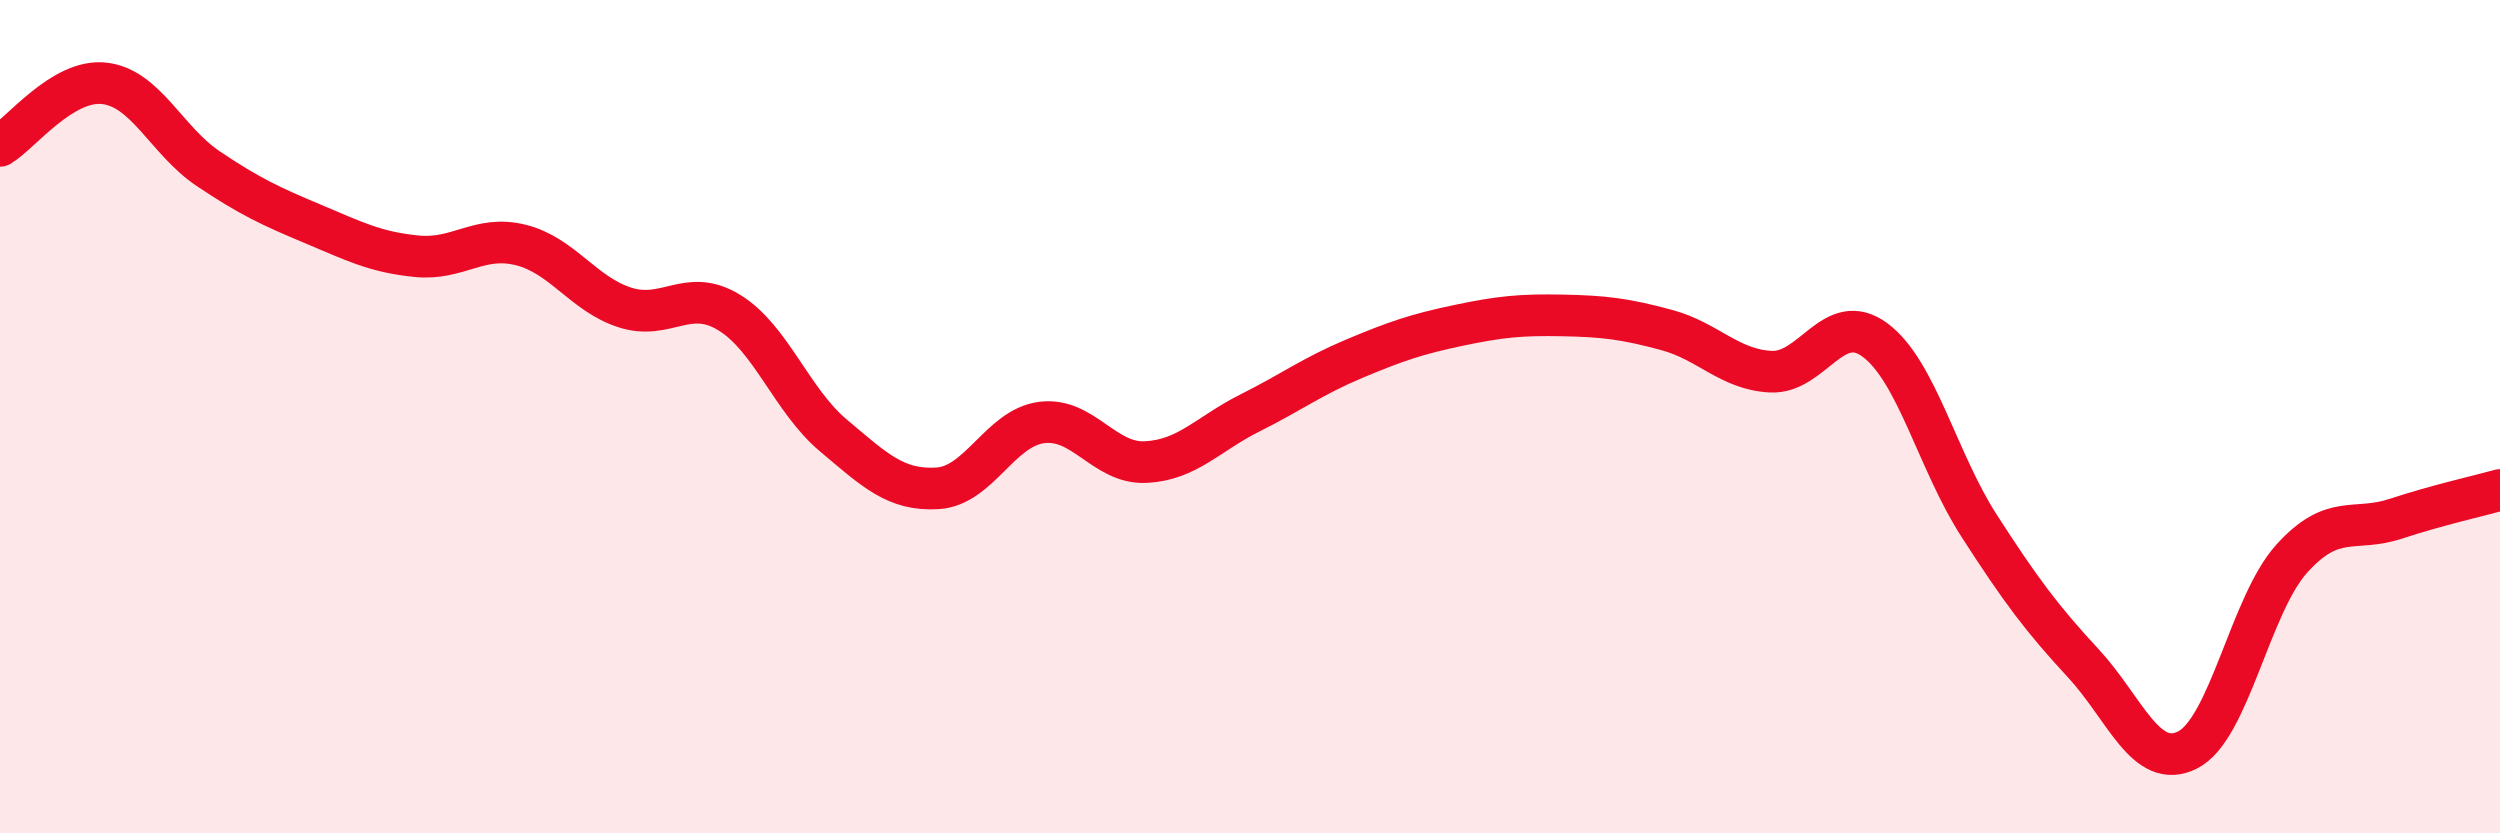
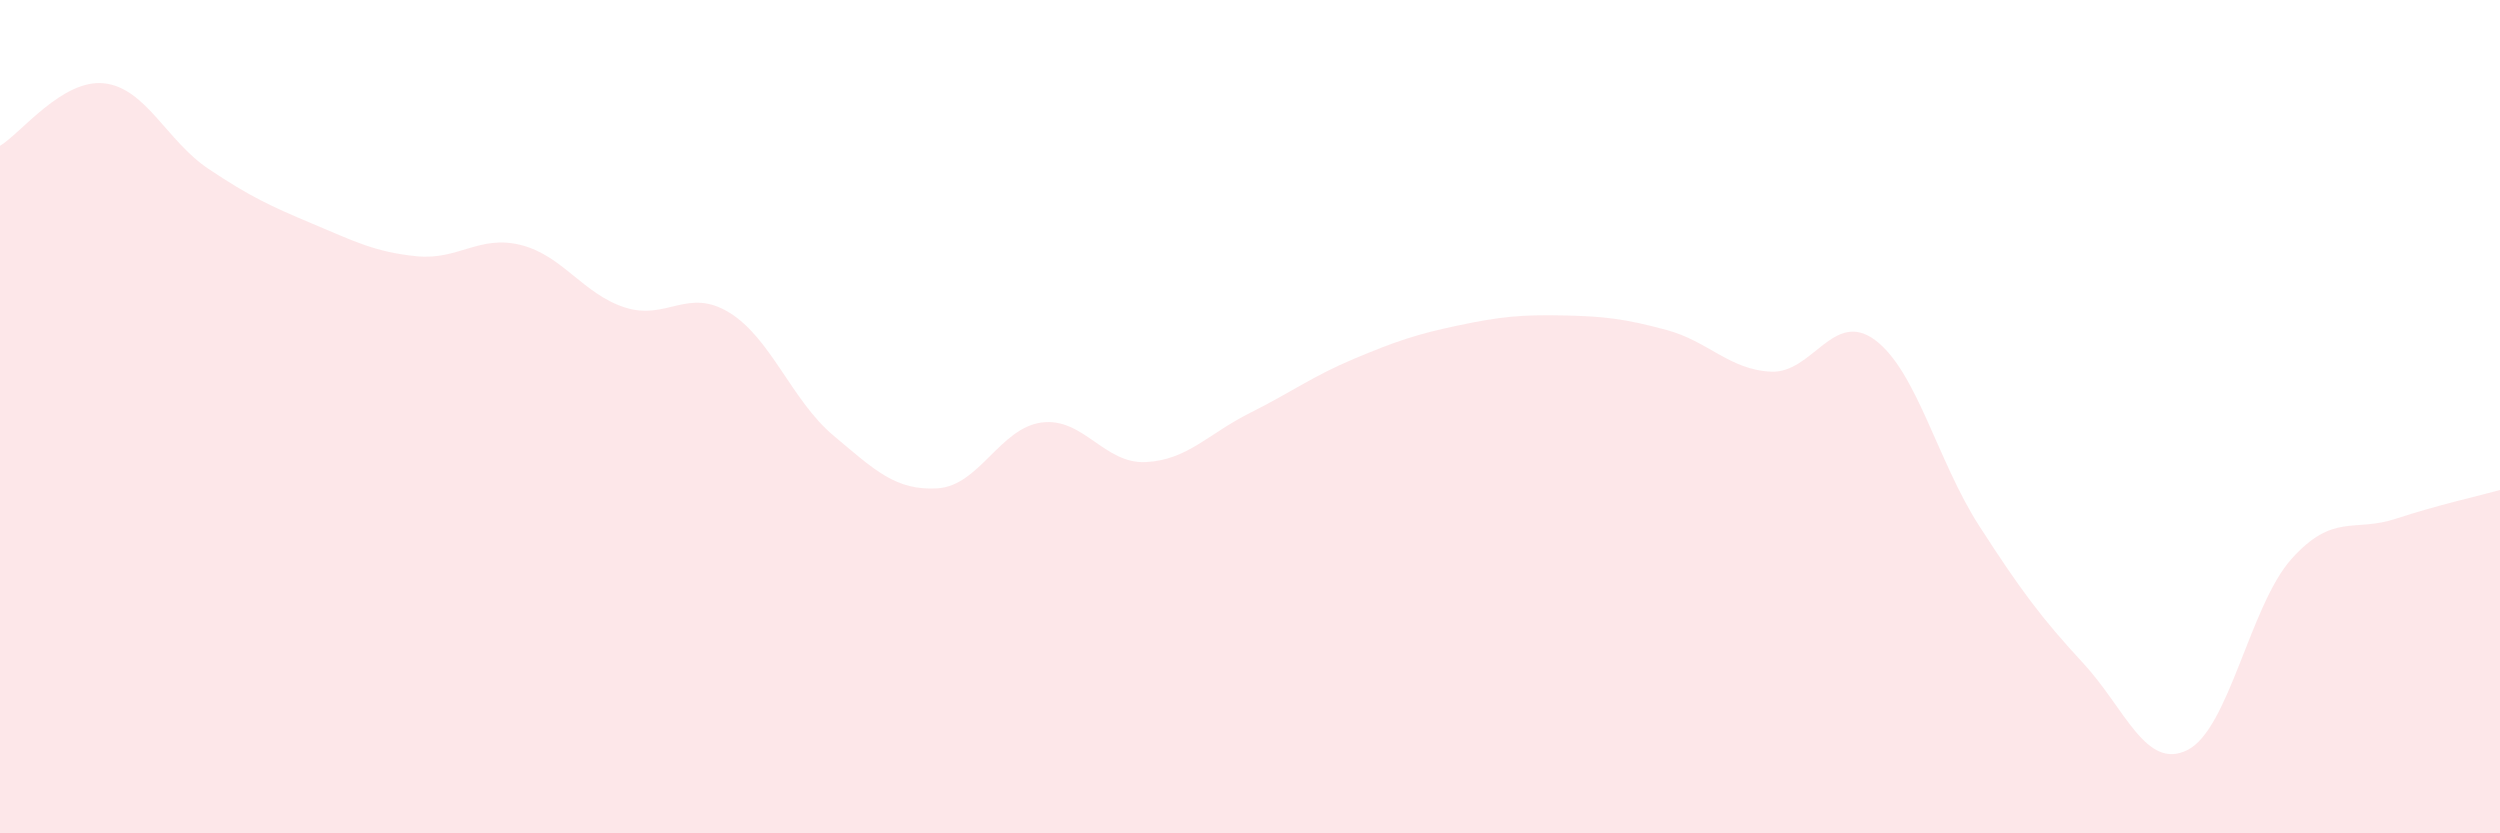
<svg xmlns="http://www.w3.org/2000/svg" width="60" height="20" viewBox="0 0 60 20">
  <path d="M 0,3.5 C 0.5,3.2 1.5,1.89 2.5,2 C 3.5,2.11 4,3.38 5,4.05 C 6,4.72 6.5,4.95 7.5,5.37 C 8.5,5.79 9,6.05 10,6.15 C 11,6.25 11.5,5.63 12.5,5.88 C 13.5,6.13 14,7.06 15,7.38 C 16,7.7 16.5,6.89 17.5,7.5 C 18.5,8.11 19,9.61 20,10.45 C 21,11.29 21.5,11.78 22.5,11.72 C 23.5,11.66 24,10.27 25,10.14 C 26,10.01 26.5,11.14 27.5,11.09 C 28.5,11.04 29,10.41 30,9.91 C 31,9.41 31.5,9.03 32.5,8.61 C 33.5,8.19 34,8.02 35,7.81 C 36,7.6 36.5,7.55 37.5,7.57 C 38.5,7.59 39,7.65 40,7.92 C 41,8.19 41.5,8.87 42.5,8.92 C 43.5,8.97 44,7.42 45,8.16 C 46,8.9 46.5,11.07 47.5,12.62 C 48.5,14.17 49,14.84 50,15.92 C 51,17 51.5,18.5 52.5,18 C 53.5,17.5 54,14.52 55,13.41 C 56,12.3 56.5,12.78 57.5,12.45 C 58.5,12.12 59.5,11.9 60,11.76L60 20L0 20Z" fill="#EB0A25" opacity="0.1" stroke-linecap="round" stroke-linejoin="round" />
-   <path d="M 0,3.5 C 0.5,3.2 1.5,1.89 2.5,2 C 3.5,2.11 4,3.38 5,4.05 C 6,4.72 6.5,4.95 7.5,5.37 C 8.5,5.79 9,6.05 10,6.15 C 11,6.25 11.5,5.63 12.5,5.88 C 13.5,6.13 14,7.06 15,7.38 C 16,7.7 16.5,6.89 17.5,7.5 C 18.5,8.11 19,9.61 20,10.45 C 21,11.29 21.5,11.78 22.5,11.72 C 23.5,11.66 24,10.27 25,10.14 C 26,10.01 26.5,11.14 27.5,11.09 C 28.5,11.04 29,10.41 30,9.91 C 31,9.41 31.5,9.03 32.5,8.61 C 33.5,8.19 34,8.02 35,7.81 C 36,7.6 36.5,7.55 37.5,7.57 C 38.5,7.59 39,7.65 40,7.92 C 41,8.19 41.5,8.87 42.5,8.92 C 43.5,8.97 44,7.42 45,8.16 C 46,8.9 46.5,11.07 47.5,12.62 C 48.5,14.17 49,14.84 50,15.92 C 51,17 51.5,18.5 52.5,18 C 53.5,17.5 54,14.52 55,13.41 C 56,12.3 56.5,12.78 57.5,12.45 C 58.5,12.12 59.5,11.9 60,11.76" stroke="#EB0A25" stroke-width="1" fill="none" stroke-linecap="round" stroke-linejoin="round" />
</svg>